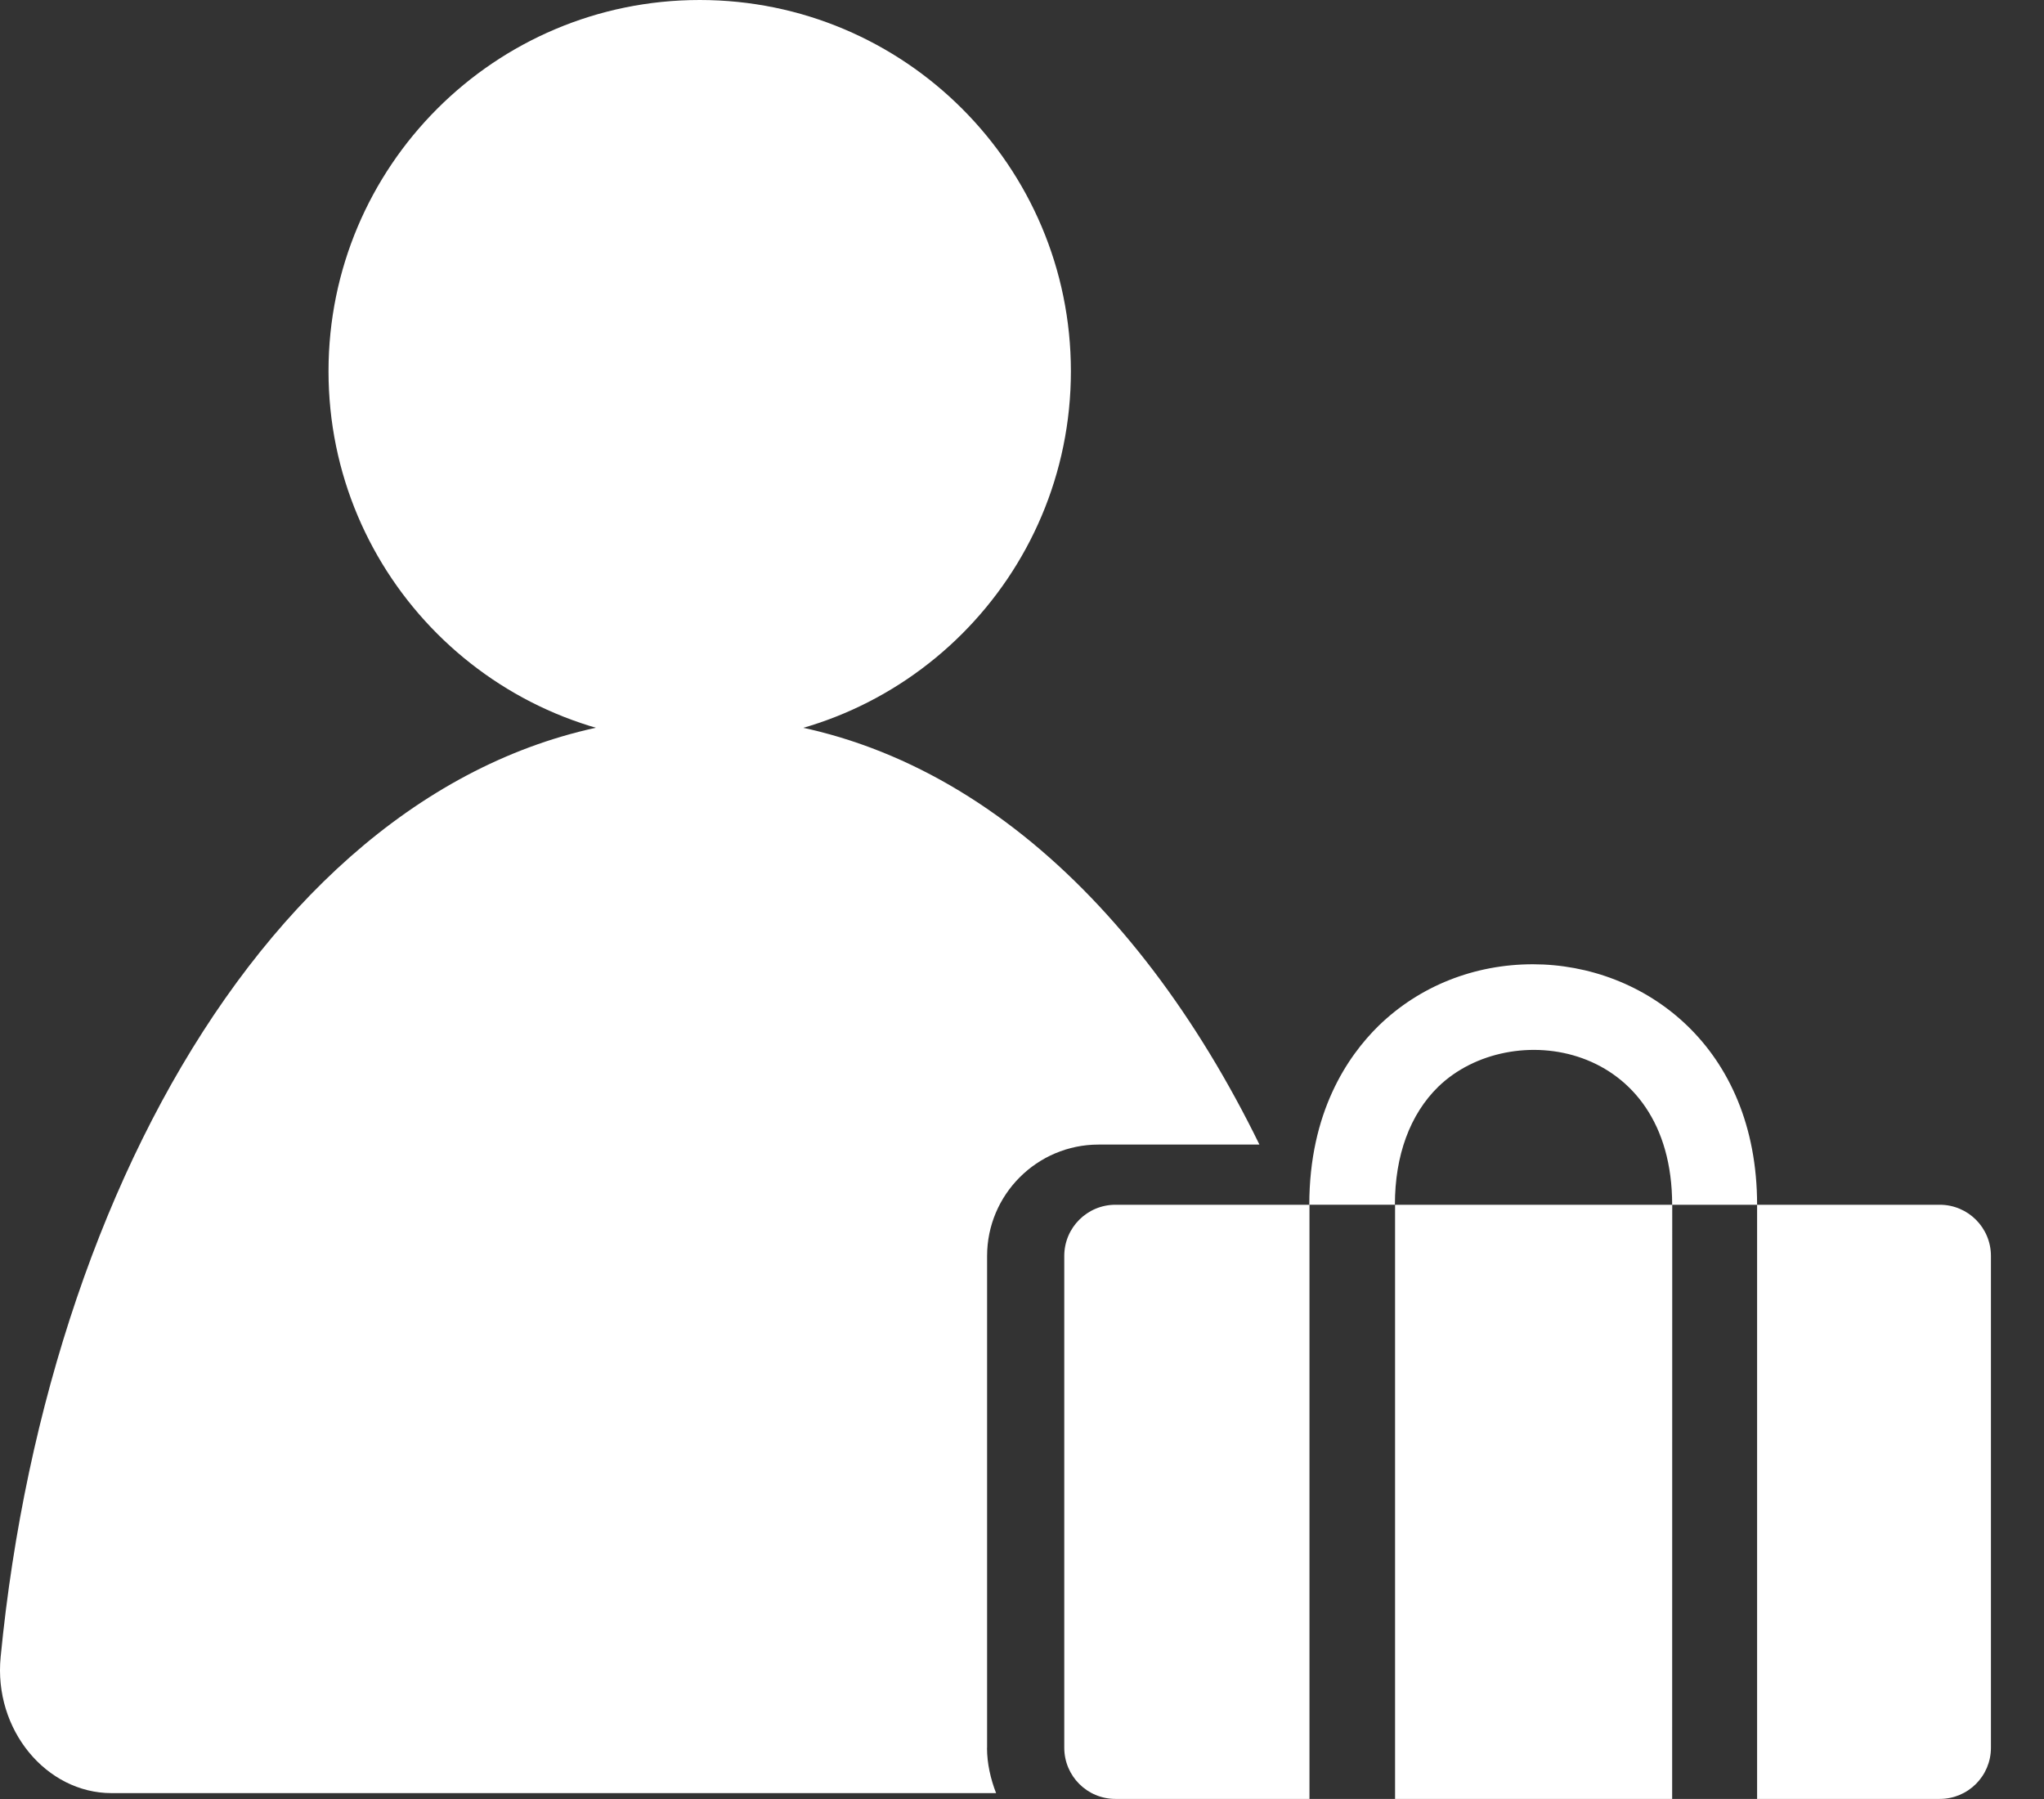
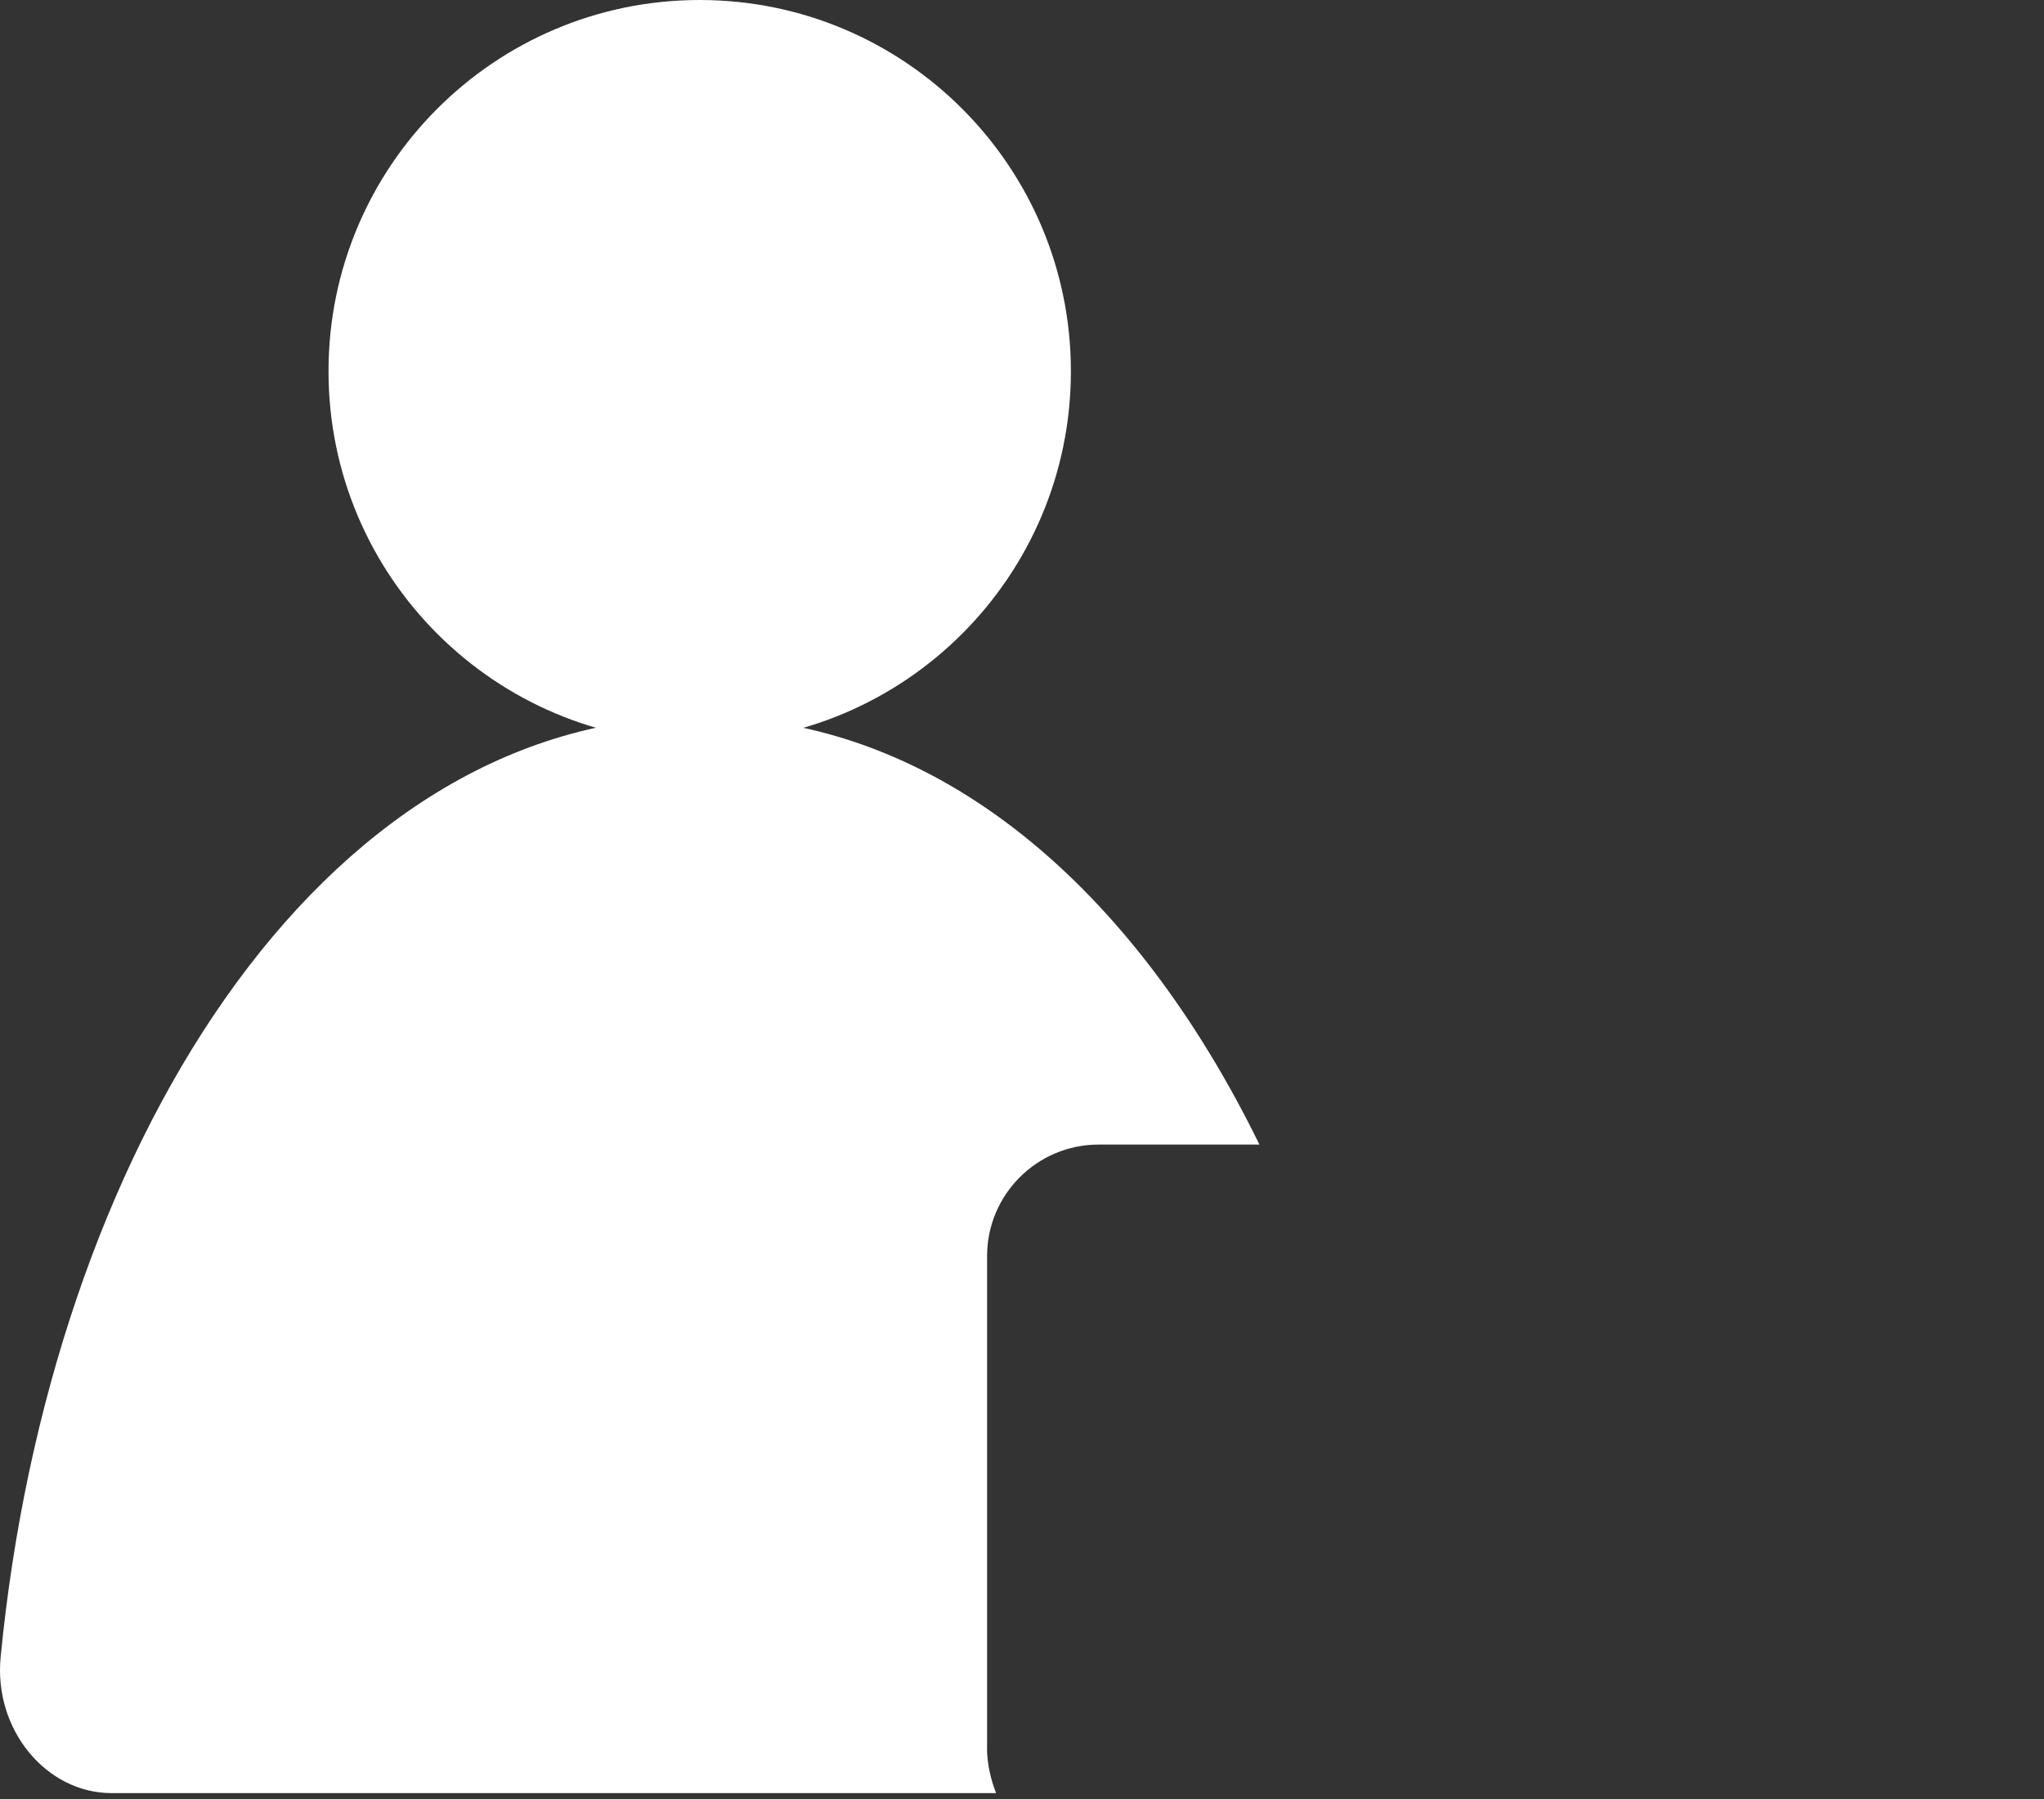
<svg xmlns="http://www.w3.org/2000/svg" fill="none" height="22" viewBox="0 0 25 22" width="25">
  <rect x="0" y="0" width="25" height="22" fill="#333333" stroke="none" />
  <g fill="#fff">
    <path d="m8.558 9.08c2.507 0 4.54-2.033 4.54-4.54s-2.033-4.54-4.54-4.54-4.54 2.033-4.54 4.54 2.033 4.54 4.54 4.54z" />
    <path d="m12.073 21.374v-6.014c0-.752.612-1.363 1.363-1.363h1.968c-1.518-3.103-3.906-5.233-6.847-5.233-4.673 0-7.952 5.358-8.549 11.498-.088.892.56 1.666 1.356 1.666h10.819c-.066-.17-.111-.361-.111-.553z" />
-     <path clip-rule="evenodd" d="m20.452 22h1.039v-7.267h2.234c.346 0 .626.28.626.626v6.014c0 .346-.28.626-.626.626h-10.082c-.346 0-.626-.28-.626-.626v-6.014c0-.346.28-.626.626-.626h2.373v7.267h1.047v-7.267h3.39zm0-7.267h1.039v-0c0-1.931-1.378-2.941-2.742-2.941-.715 0-1.386.265-1.887.752-.383.376-.848 1.061-.848 2.189v0h1.047v-0c0-.604.184-1.105.531-1.444.884-.855 2.86-.553 2.86 1.444z" fill-rule="evenodd" />
  </g>
</svg>